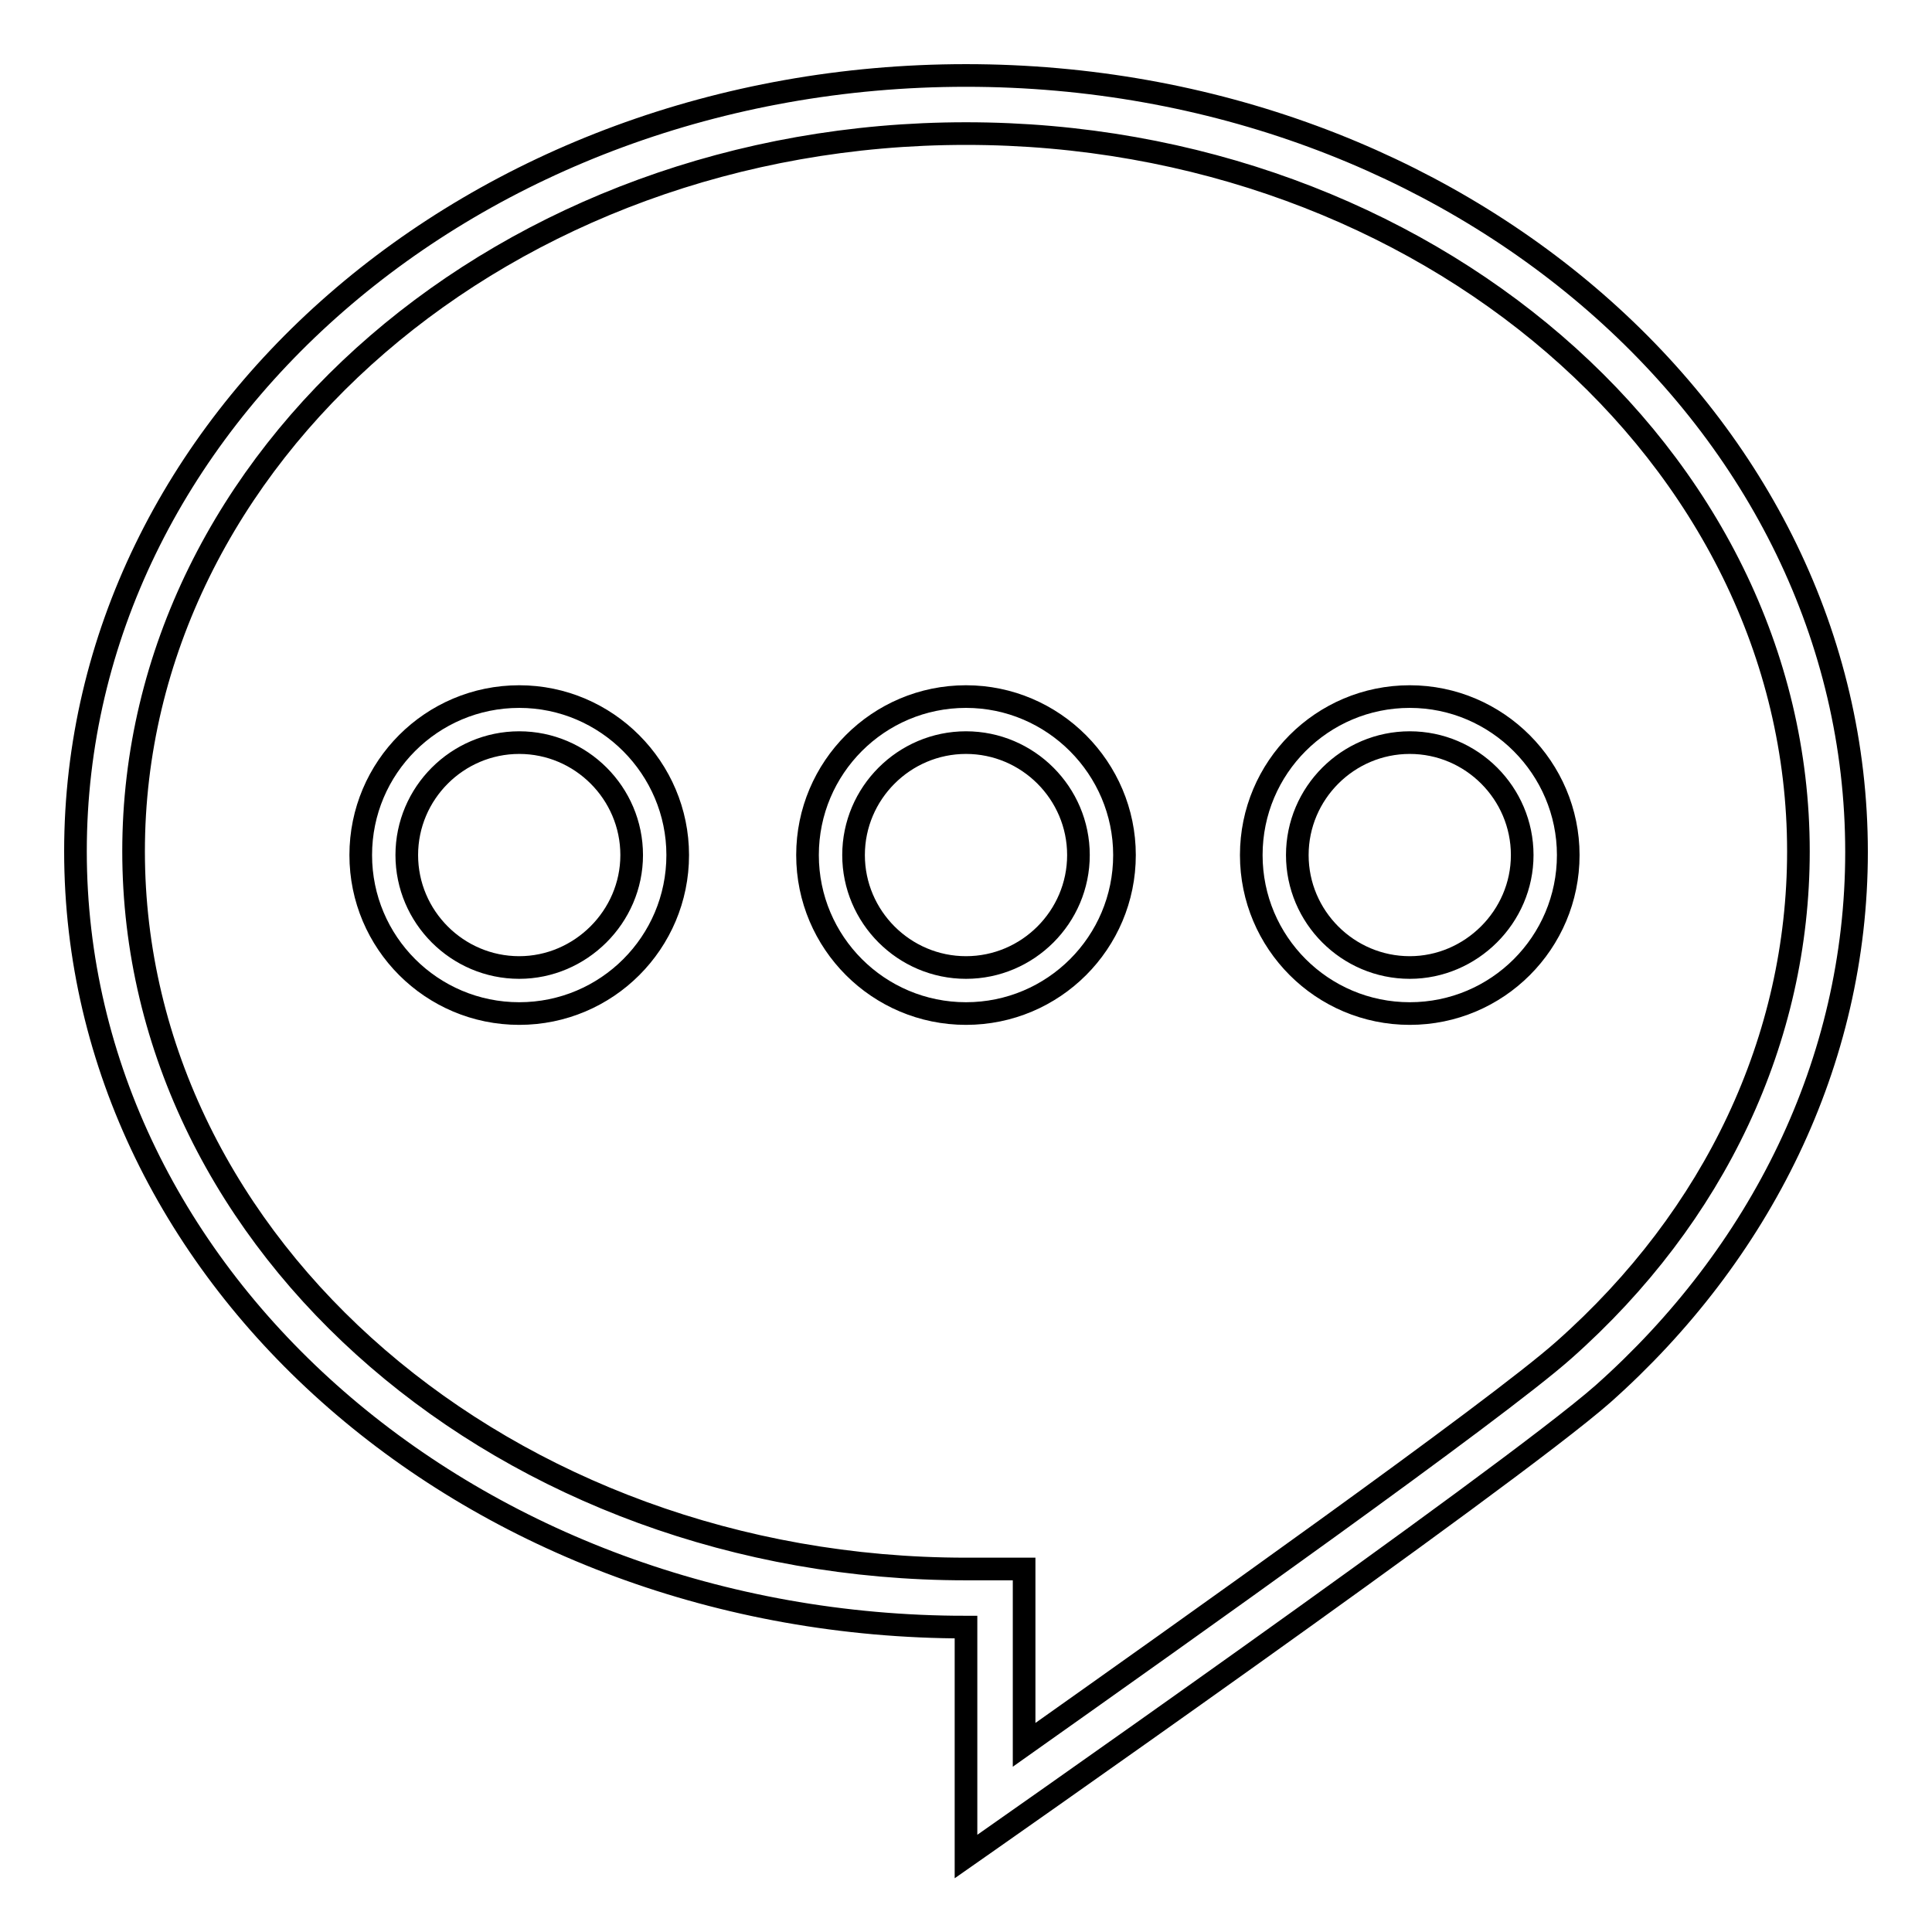
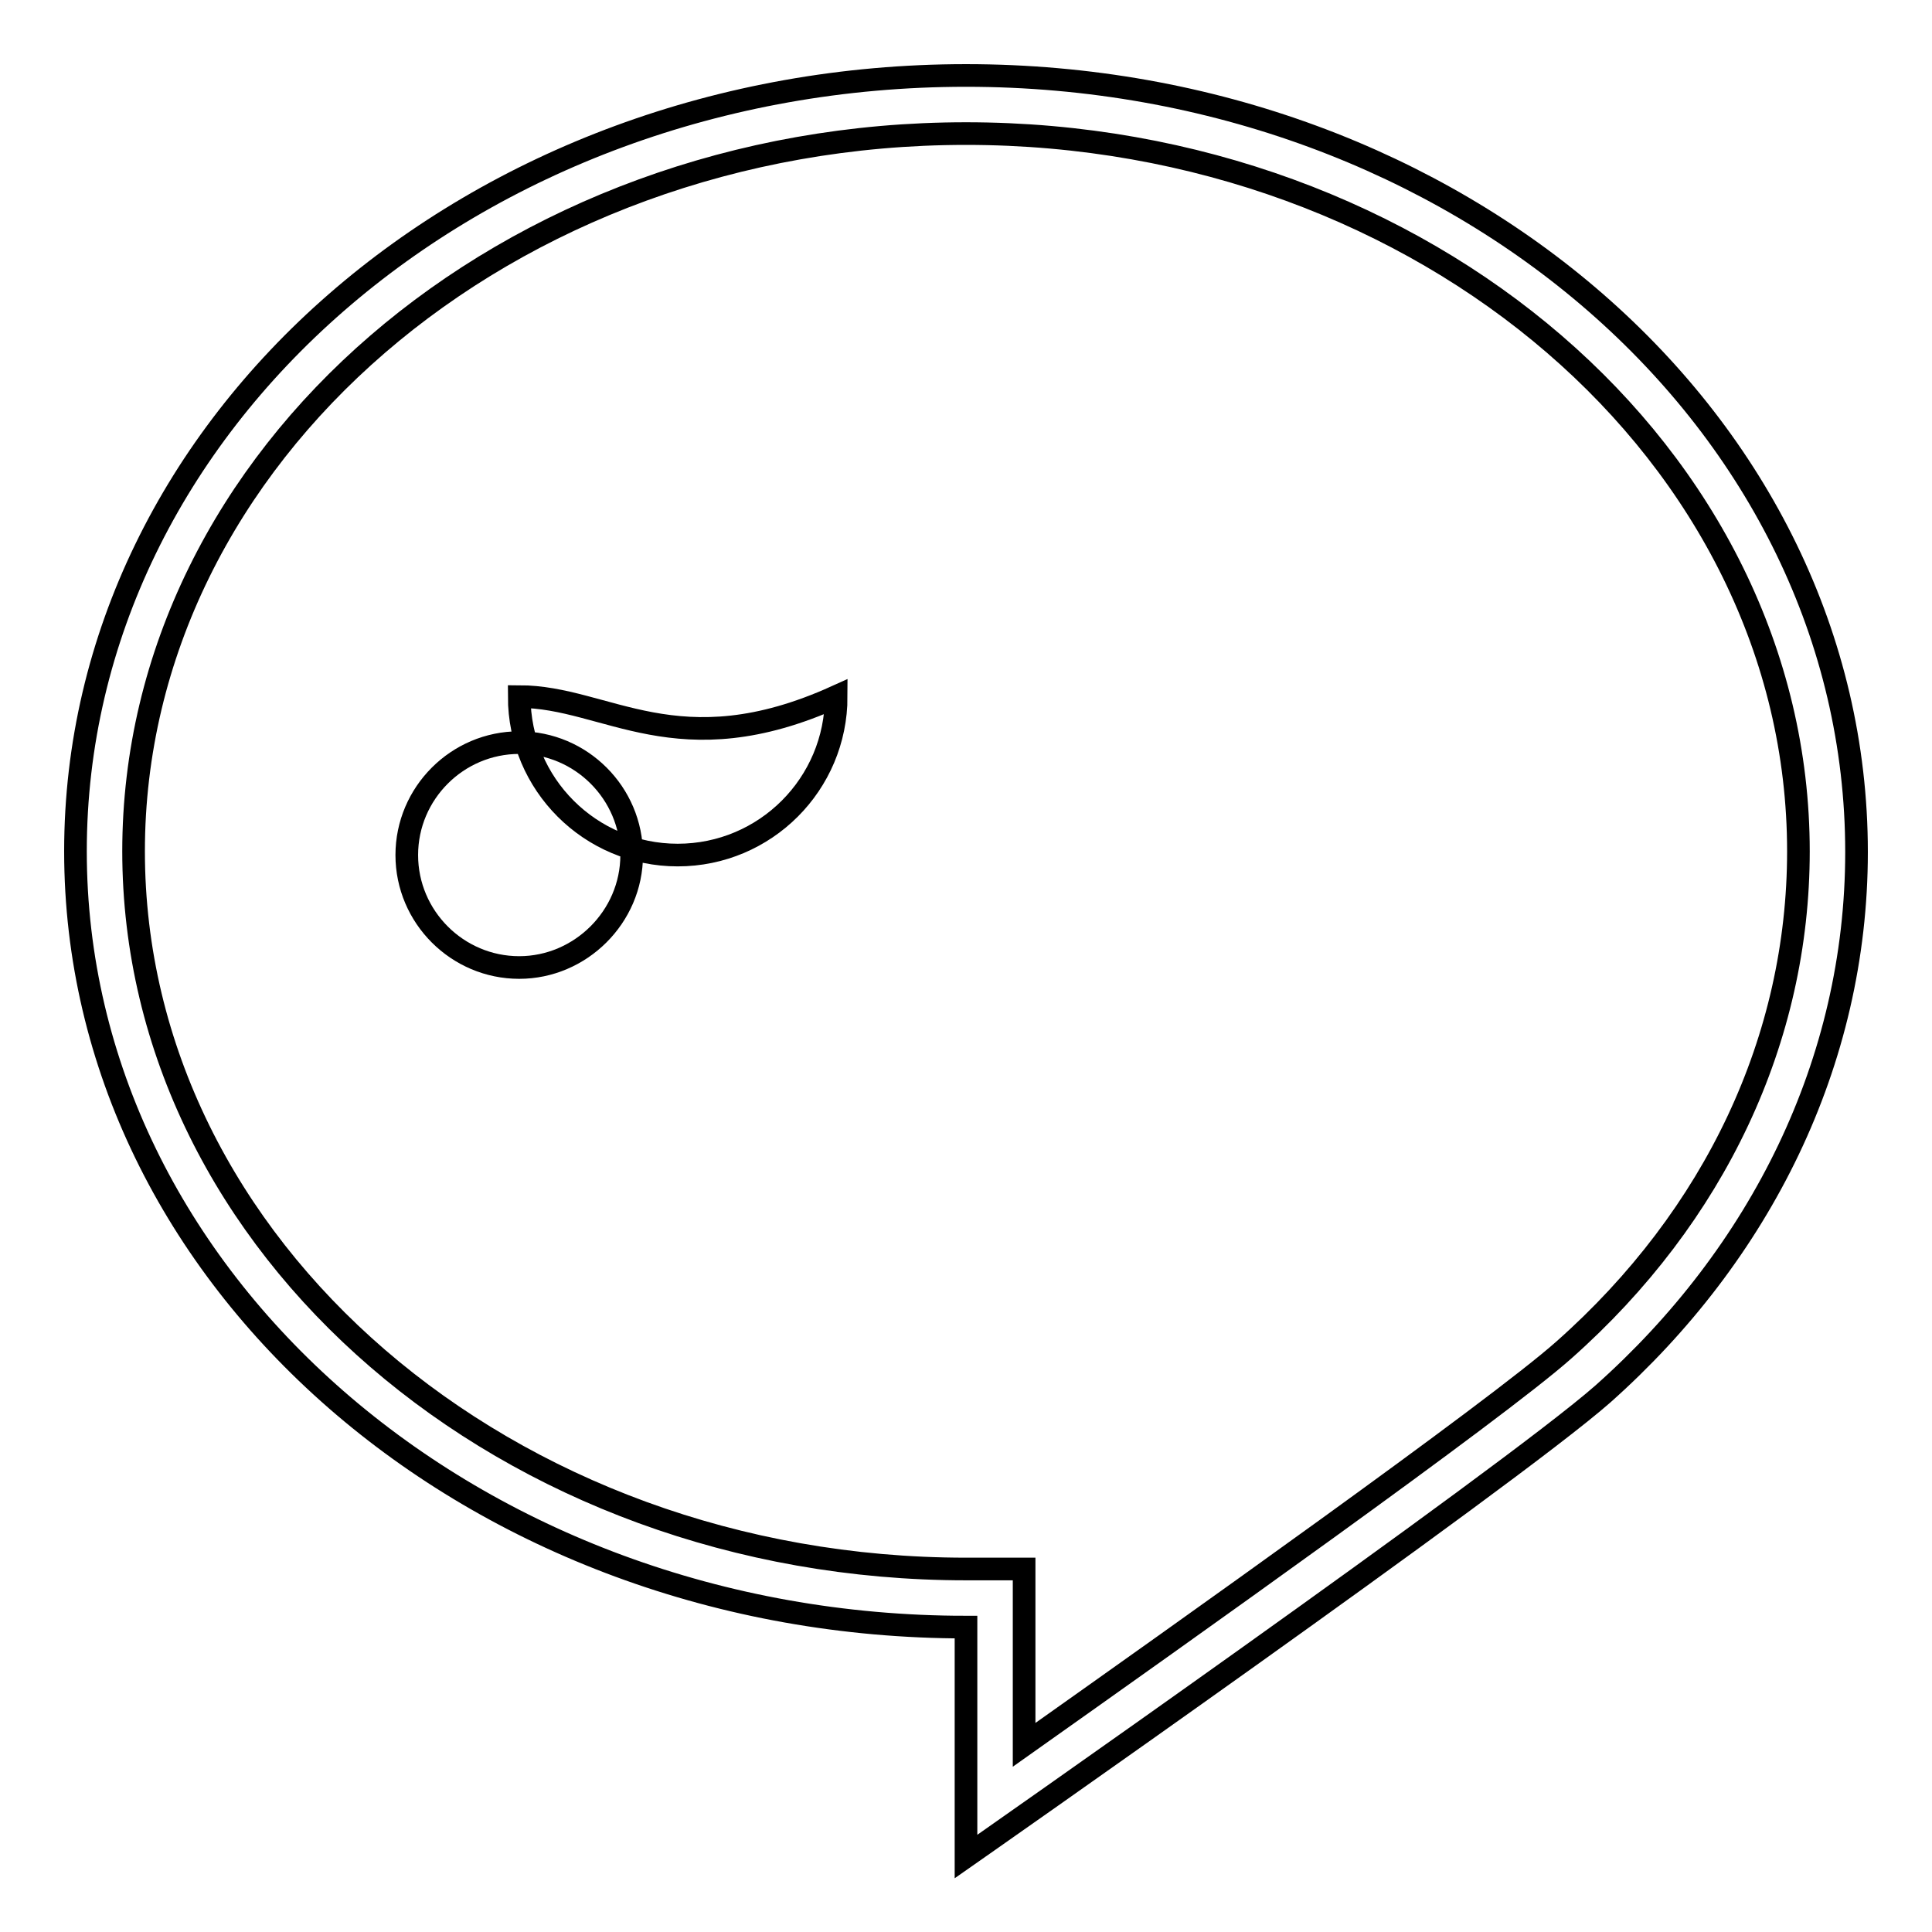
<svg xmlns="http://www.w3.org/2000/svg" version="1.1" x="0px" y="0px" viewBox="0 0 256 256" enable-background="new 0 0 256 256" xml:space="preserve">
  <g>
    <g>
      <path stroke-width="3" fill-opacity="0" stroke="#000000" d="M128,10C62.8,10,10,56,10,112.8c0,56.7,52.8,102.8,118,102.8V246c0,0,71.8-50.2,84.4-61.3c20.8-18.5,33.6-43.9,33.6-71.8C246,56,193.2,10,128,10z M207.2,178.9c-9,8-50.6,37.5-71.5,52.3v-23.3H128c-60.8,0-110.3-42.7-110.3-95.1c0-52.4,49.5-95.1,110.3-95.1c60.8,0,110.3,42.7,110.3,95.1C238.3,137.6,227.3,161.1,207.2,178.9z" />
-       <path stroke-width="3" fill-opacity="0" stroke="#000000" d="M68.8,92.3c-11.6,0-21,9.4-21,21c0,11.6,9.4,21,21,21c11.6,0,21-9.4,21-21C89.8,101.8,80.4,92.3,68.8,92.3z M68.8,128.2c-8.2,0-14.9-6.7-14.9-14.9s6.7-14.9,14.9-14.9s14.9,6.7,14.9,14.9S76.9,128.2,68.8,128.2z" />
-       <path stroke-width="3" fill-opacity="0" stroke="#000000" d="M128,92.3c-11.6,0-21,9.4-21,21c0,11.6,9.4,21,21,21c11.6,0,21-9.4,21-21C149,101.8,139.6,92.3,128,92.3z M128,128.2c-8.2,0-14.9-6.7-14.9-14.9s6.7-14.9,14.9-14.9c8.2,0,14.9,6.7,14.9,14.9S136.2,128.2,128,128.2z" />
-       <path stroke-width="3" fill-opacity="0" stroke="#000000" d="M186.8,92.3c-11.6,0-21,9.4-21,21c0,11.6,9.4,21,21,21s21-9.4,21-21C207.8,101.8,198.4,92.3,186.8,92.3z M186.8,128.2c-8.2,0-14.9-6.7-14.9-14.9s6.7-14.9,14.9-14.9s14.9,6.7,14.9,14.9S194.9,128.2,186.8,128.2z" />
+       <path stroke-width="3" fill-opacity="0" stroke="#000000" d="M68.8,92.3c0,11.6,9.4,21,21,21c11.6,0,21-9.4,21-21C89.8,101.8,80.4,92.3,68.8,92.3z M68.8,128.2c-8.2,0-14.9-6.7-14.9-14.9s6.7-14.9,14.9-14.9s14.9,6.7,14.9,14.9S76.9,128.2,68.8,128.2z" />
    </g>
  </g>
</svg>